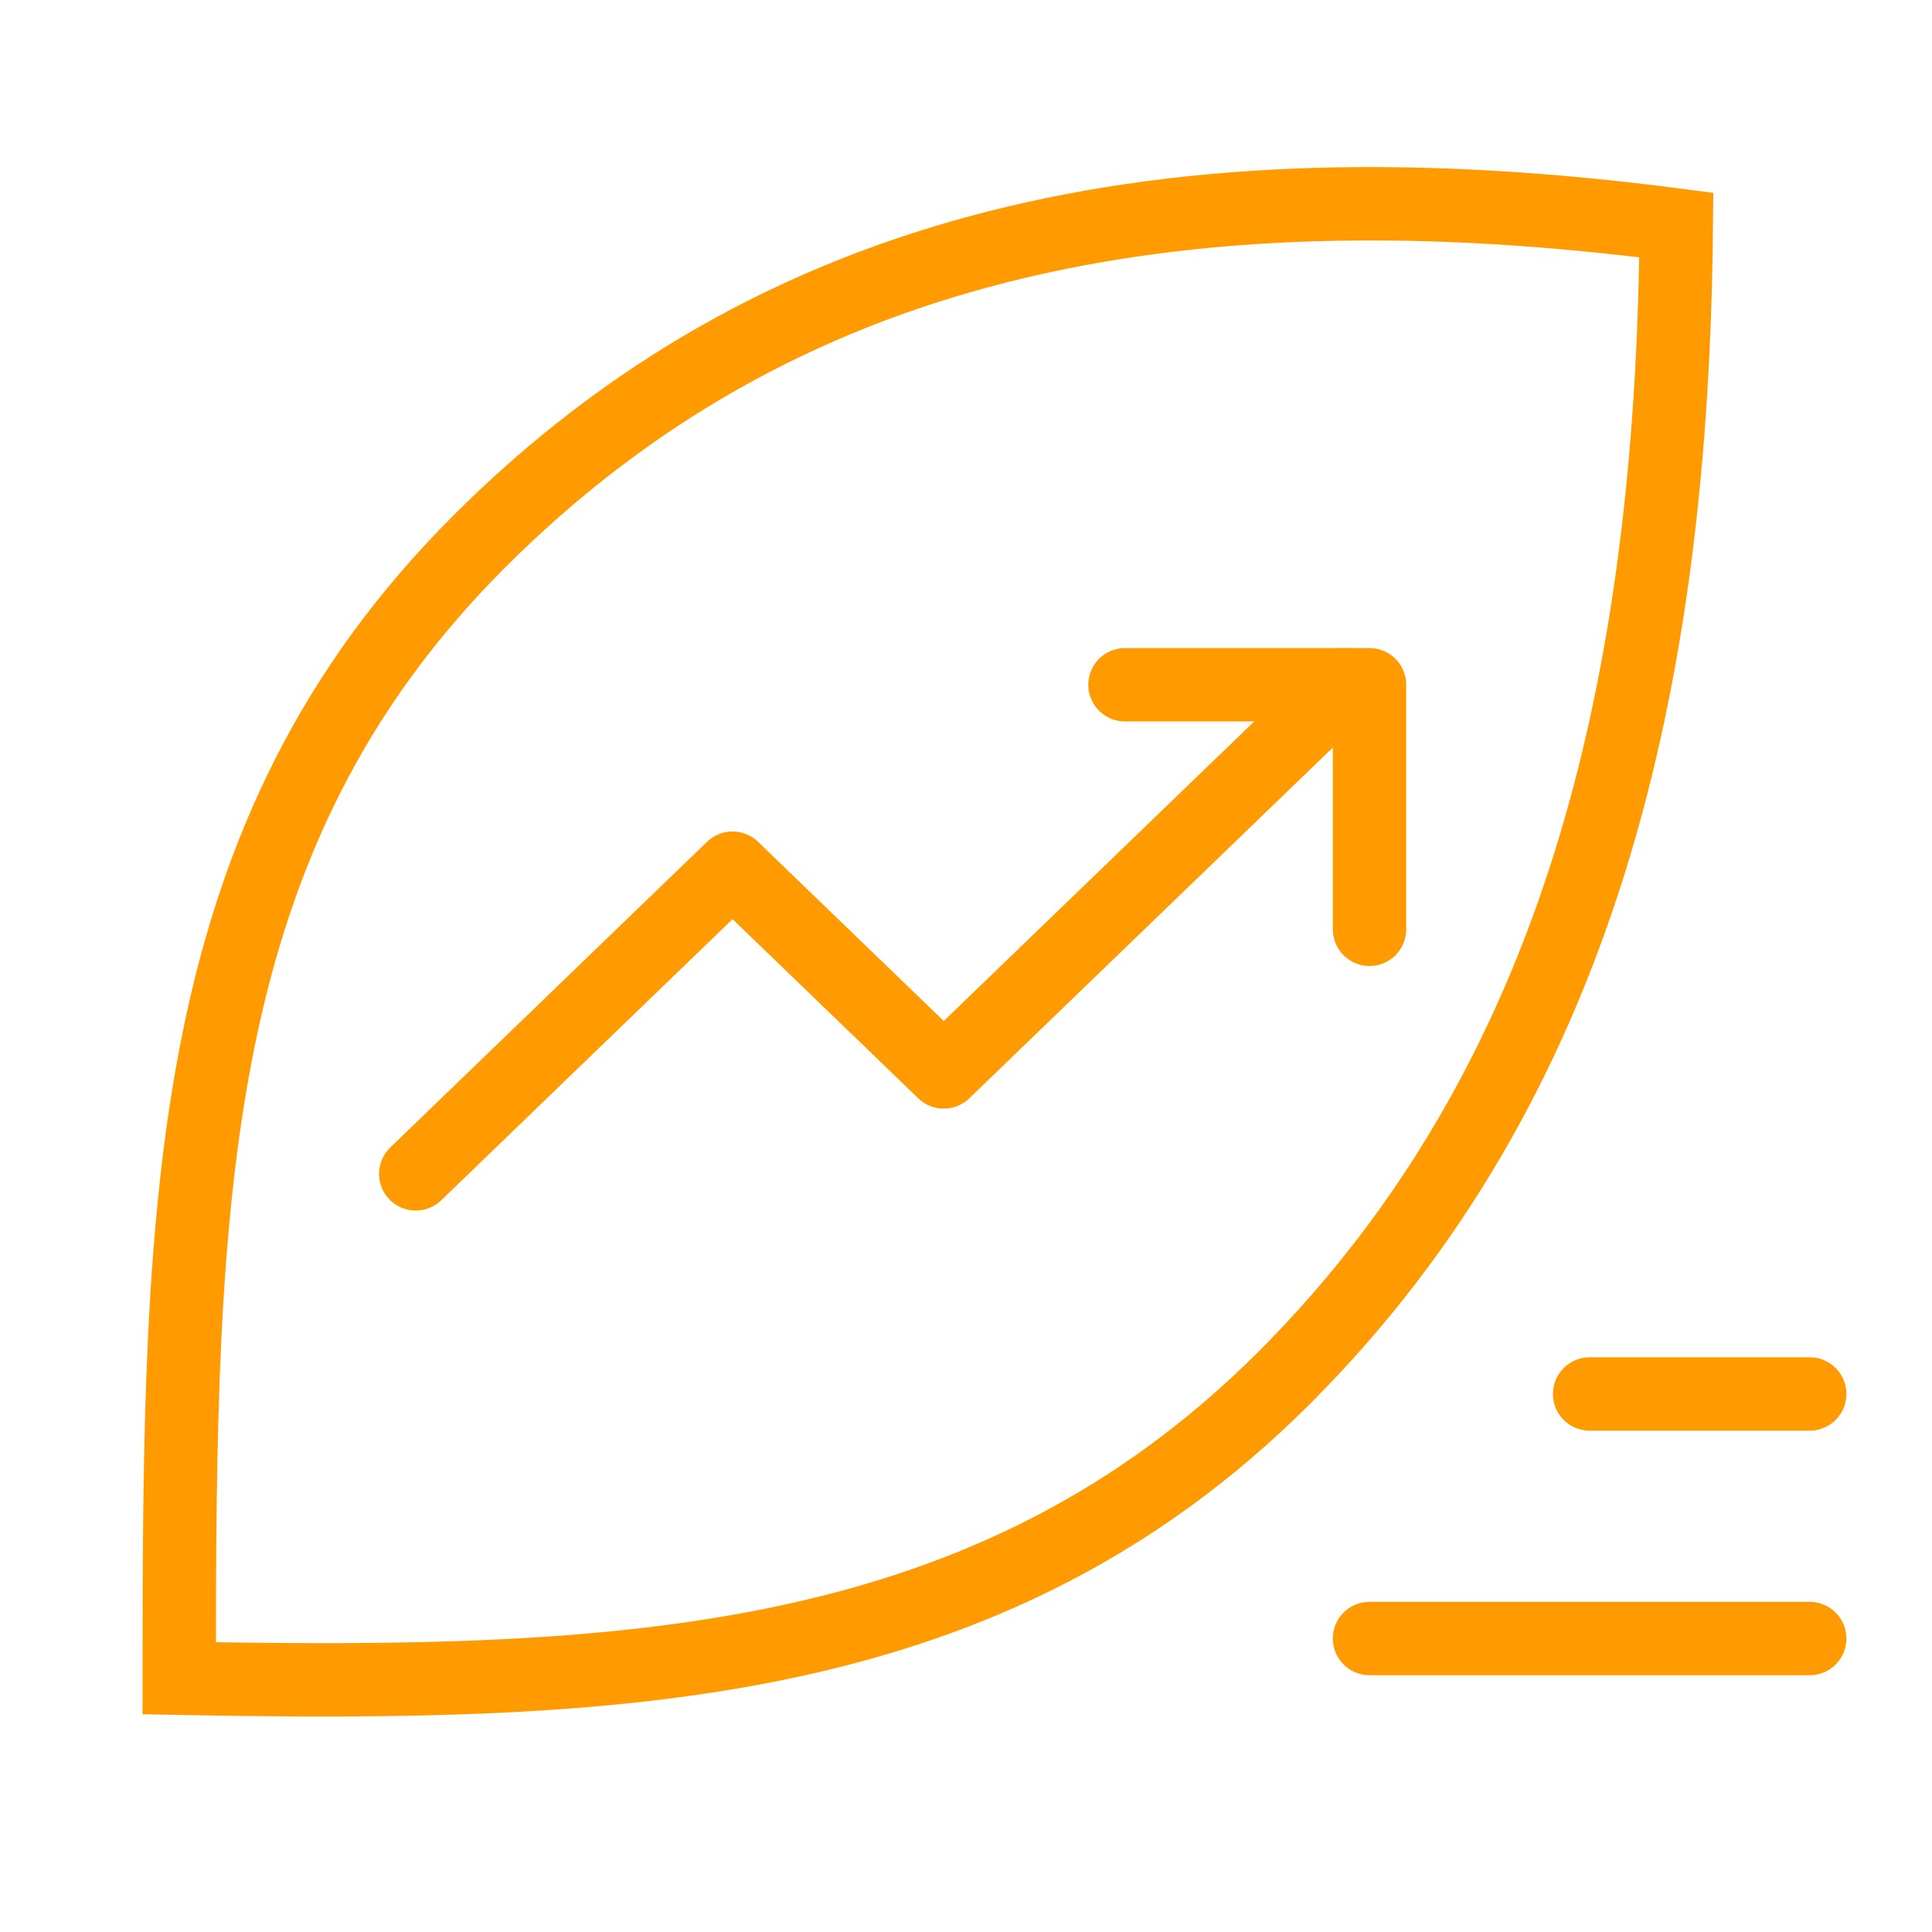
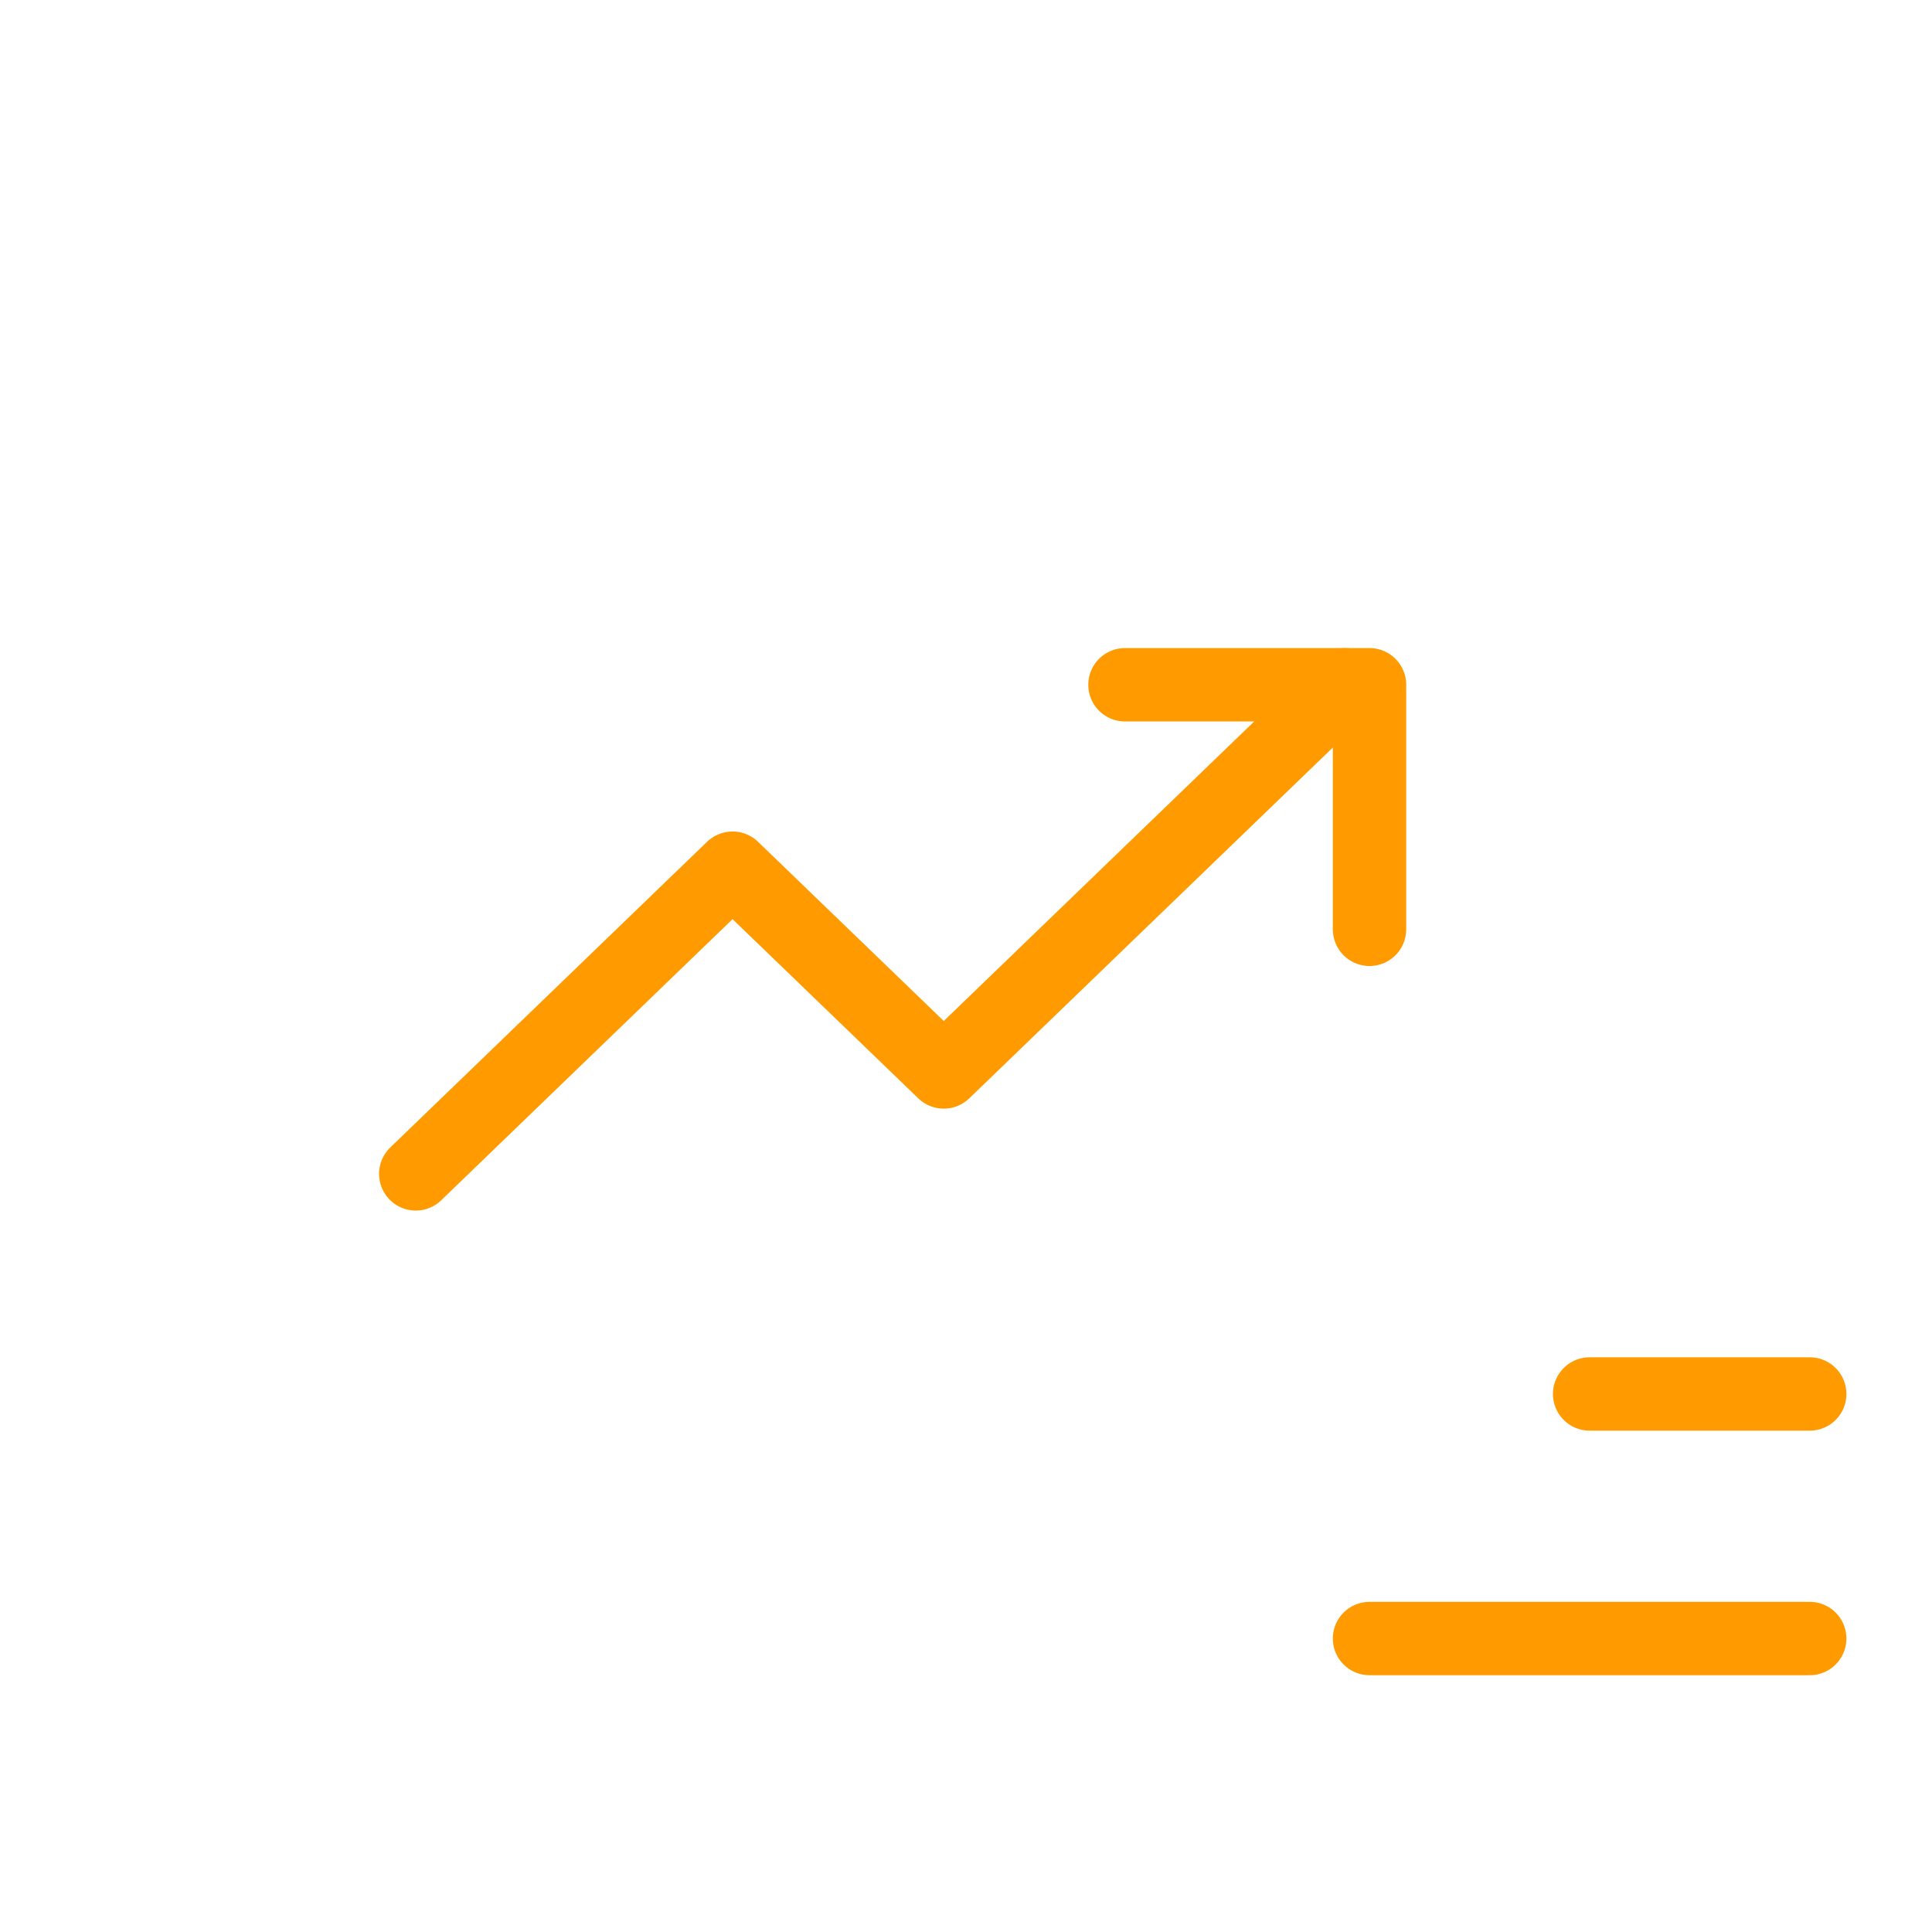
<svg xmlns="http://www.w3.org/2000/svg" width="79" height="79" viewBox="0 0 79 79" fill="none">
  <g id="stack-4 1" clip-path="url(#clip0_2813_175)">
-     <path id="Vector" d="M52.515 56.335C40.498 68.351 25.545 68.966 7.328 68.625C7.332 48.818 7.552 34.186 19.589 22.149C31.731 10.008 47.623 6.469 68.545 9.202C68.382 27.852 64.661 44.188 52.515 56.335Z" stroke="#FF9B01" stroke-width="3" />
    <path id="Vector_2" d="M55 28L38.591 43.833L29.954 35.5L17 48" stroke="#FF9B01" stroke-width="3" stroke-linecap="round" stroke-linejoin="round" />
    <path id="Vector_3" d="M46 28H56V38" stroke="#FF9B01" stroke-width="3" stroke-linecap="round" stroke-linejoin="round" />
    <path id="Vector 1540" d="M74 67H56" stroke="#FF9B01" stroke-width="3" stroke-linecap="round" />
    <path id="Vector 1541" d="M74 57L65 57" stroke="#FF9B01" stroke-width="3" stroke-linecap="round" />
  </g>
  <defs>
    <clipPath id="clip0_2813_175">
      <rect width="79" height="79" fill="white" />
    </clipPath>
  </defs>
</svg>